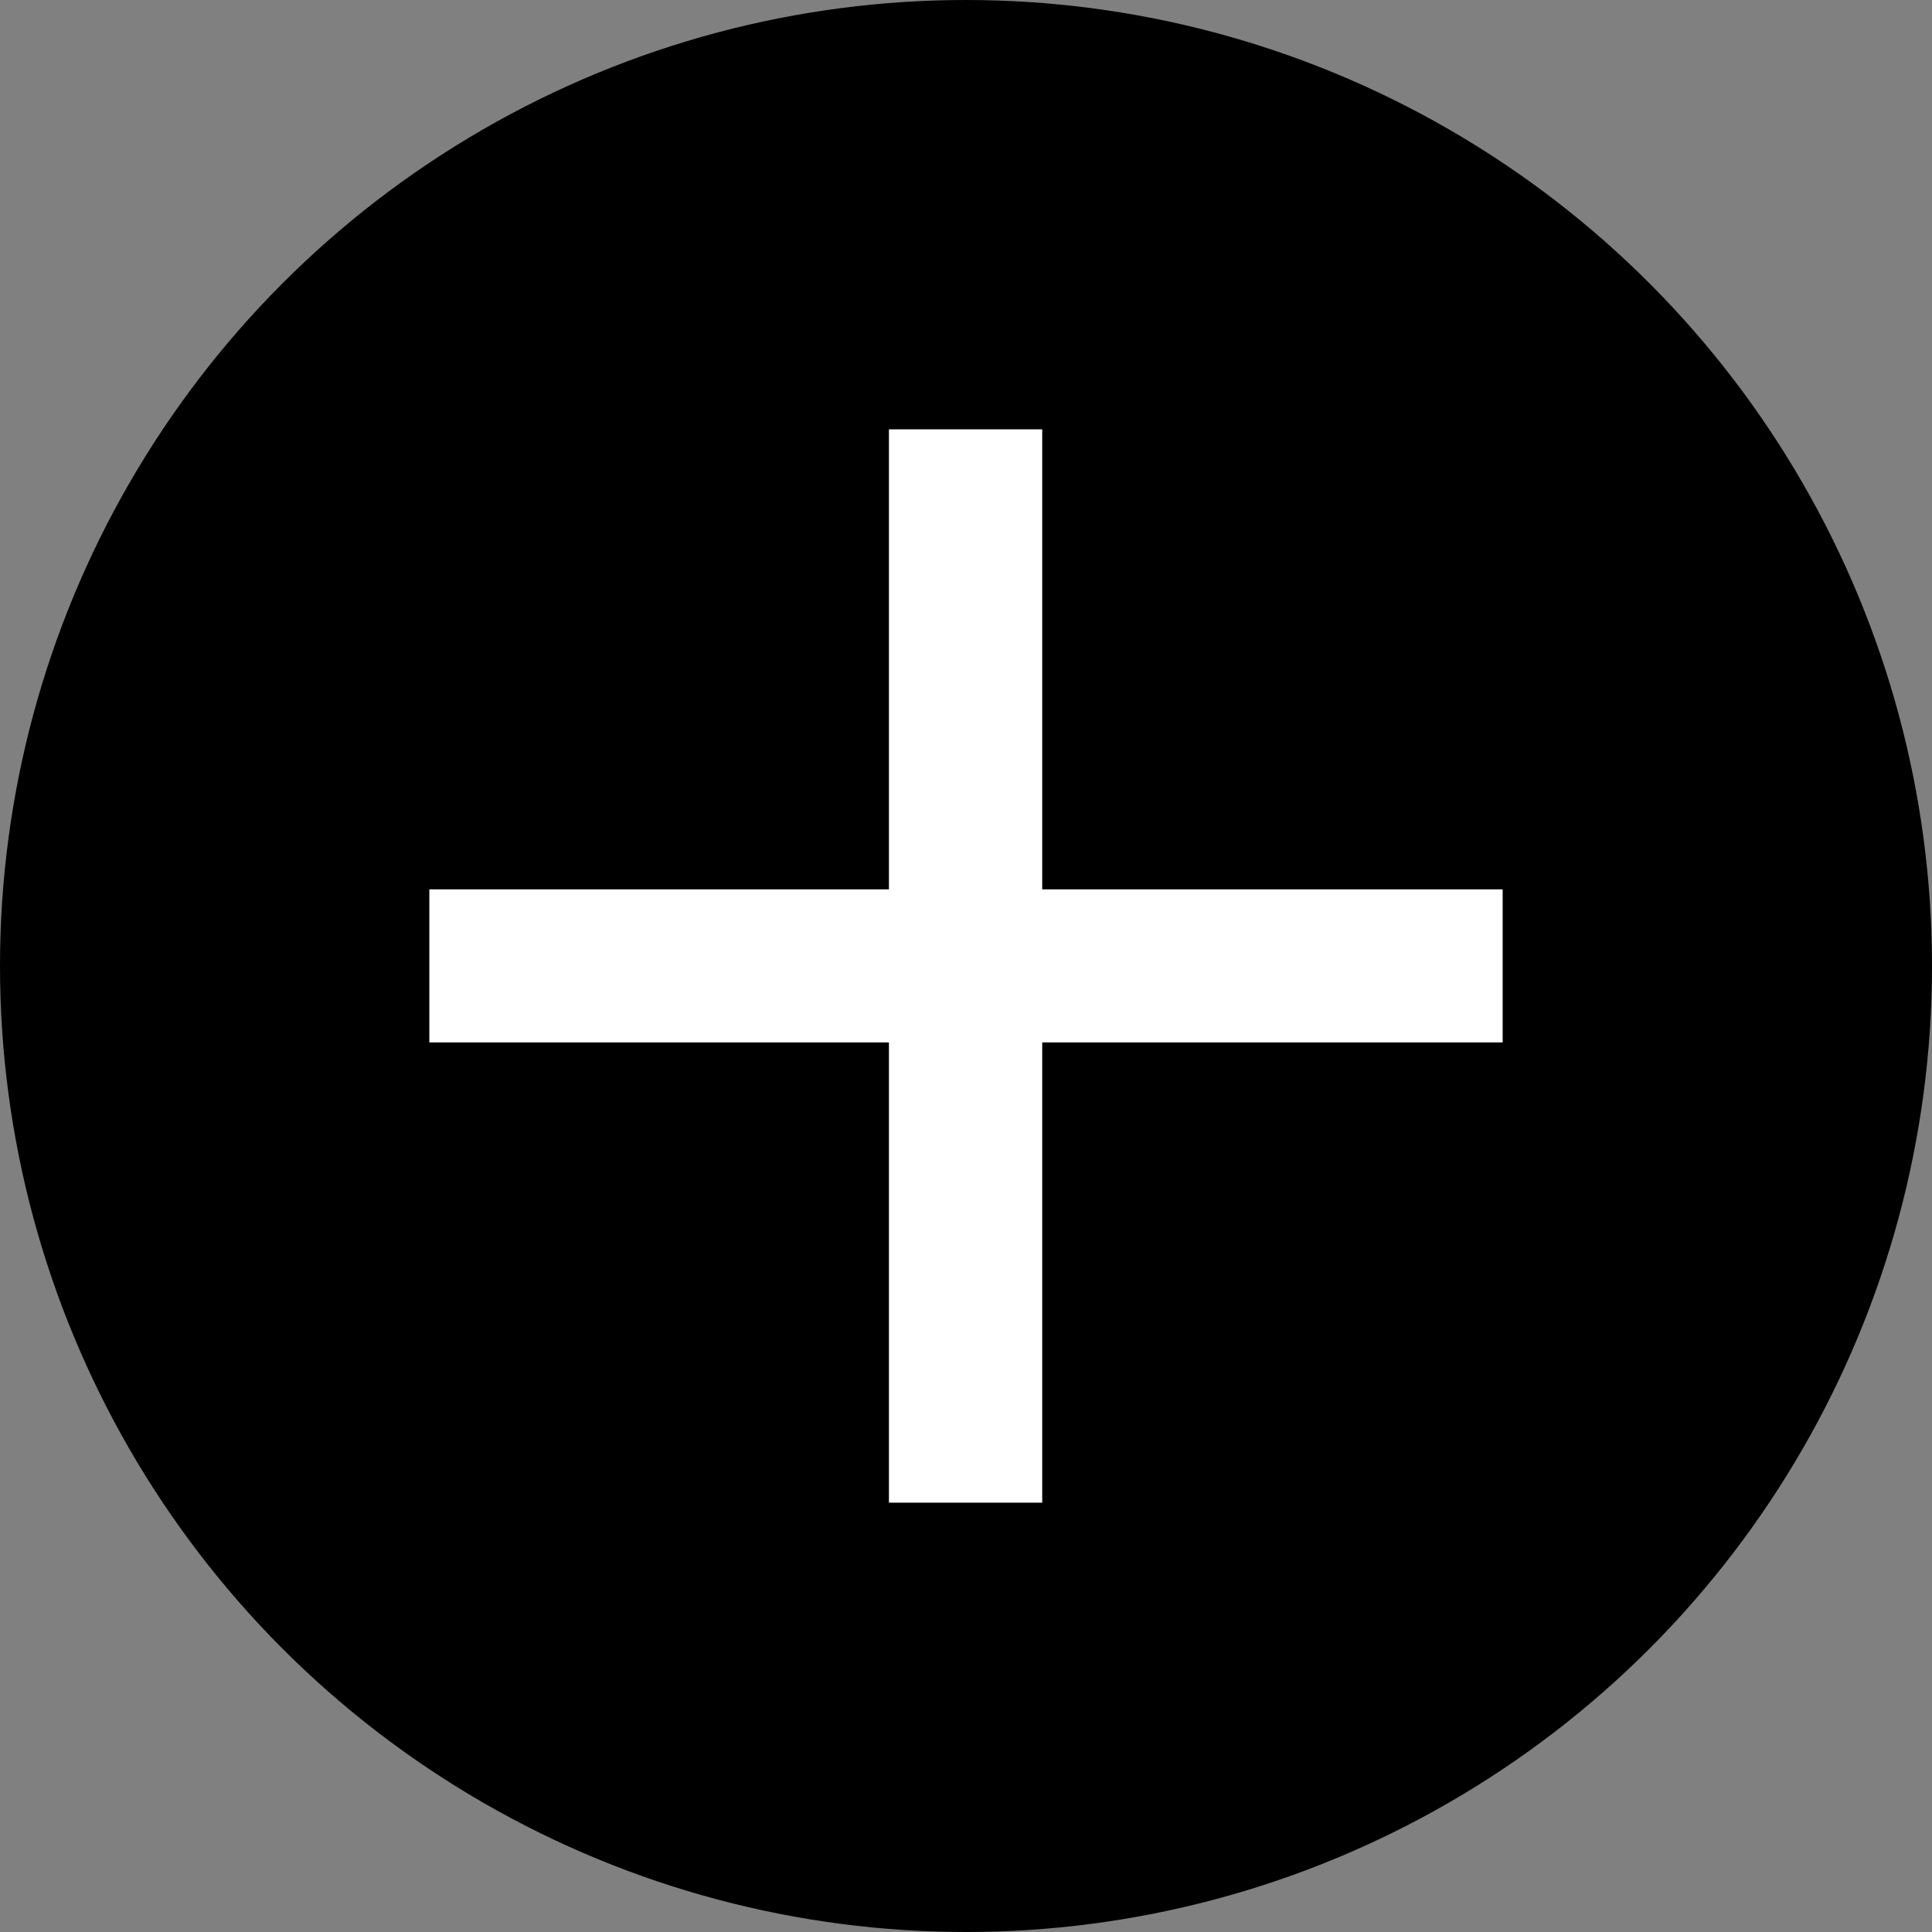
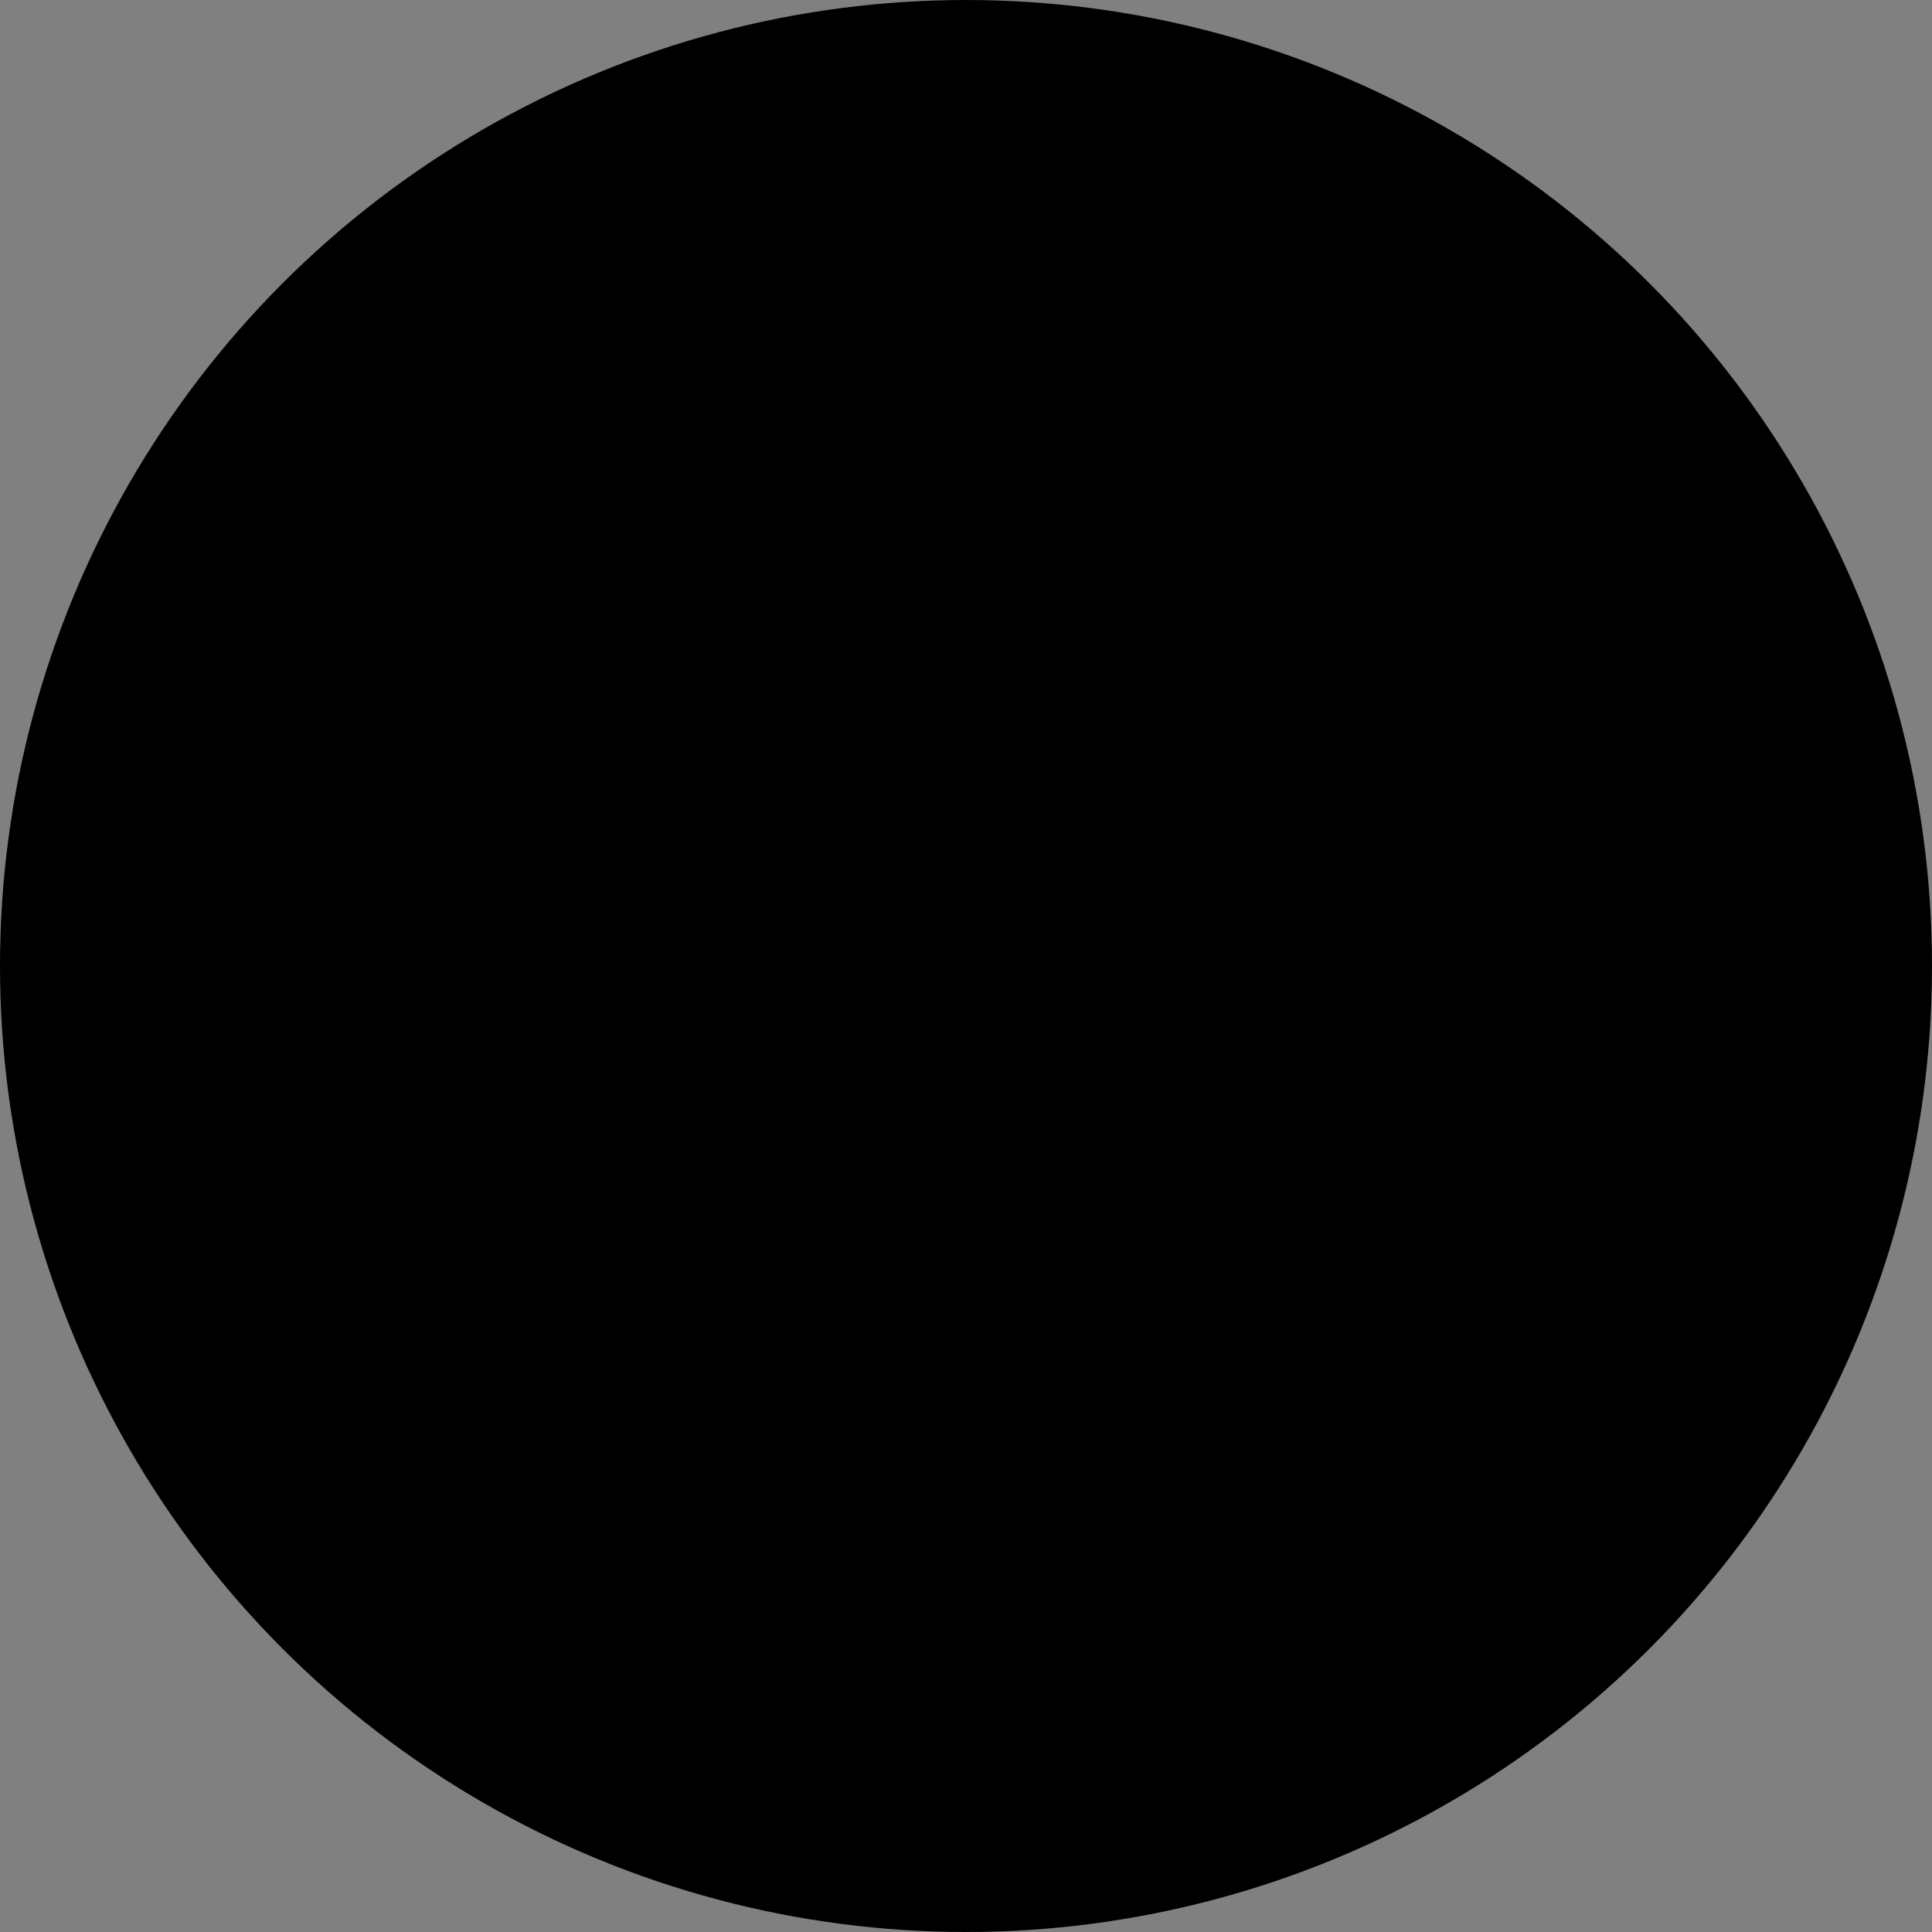
<svg xmlns="http://www.w3.org/2000/svg" width="9" height="9" viewBox="0 0 9 9" fill="none">
  <rect x="0" y="0" width="9" height="9" fill="#808080" stroke="none" />
  <g clip-path="url(#clip0_25842_74087)">
    <circle cx="4.5" cy="4.5" r="4.5" fill="black" />
-     <path d="M4.855 4.143H7V4.856H4.855V7H4.141V4.856H2V4.143H4.141V2H4.855V4.143Z" fill="white" />
  </g>
  <defs>
    <clipPath id="clip0_25842_74087">
      <rect width="9" height="9" fill="white" />
    </clipPath>
  </defs>
</svg>